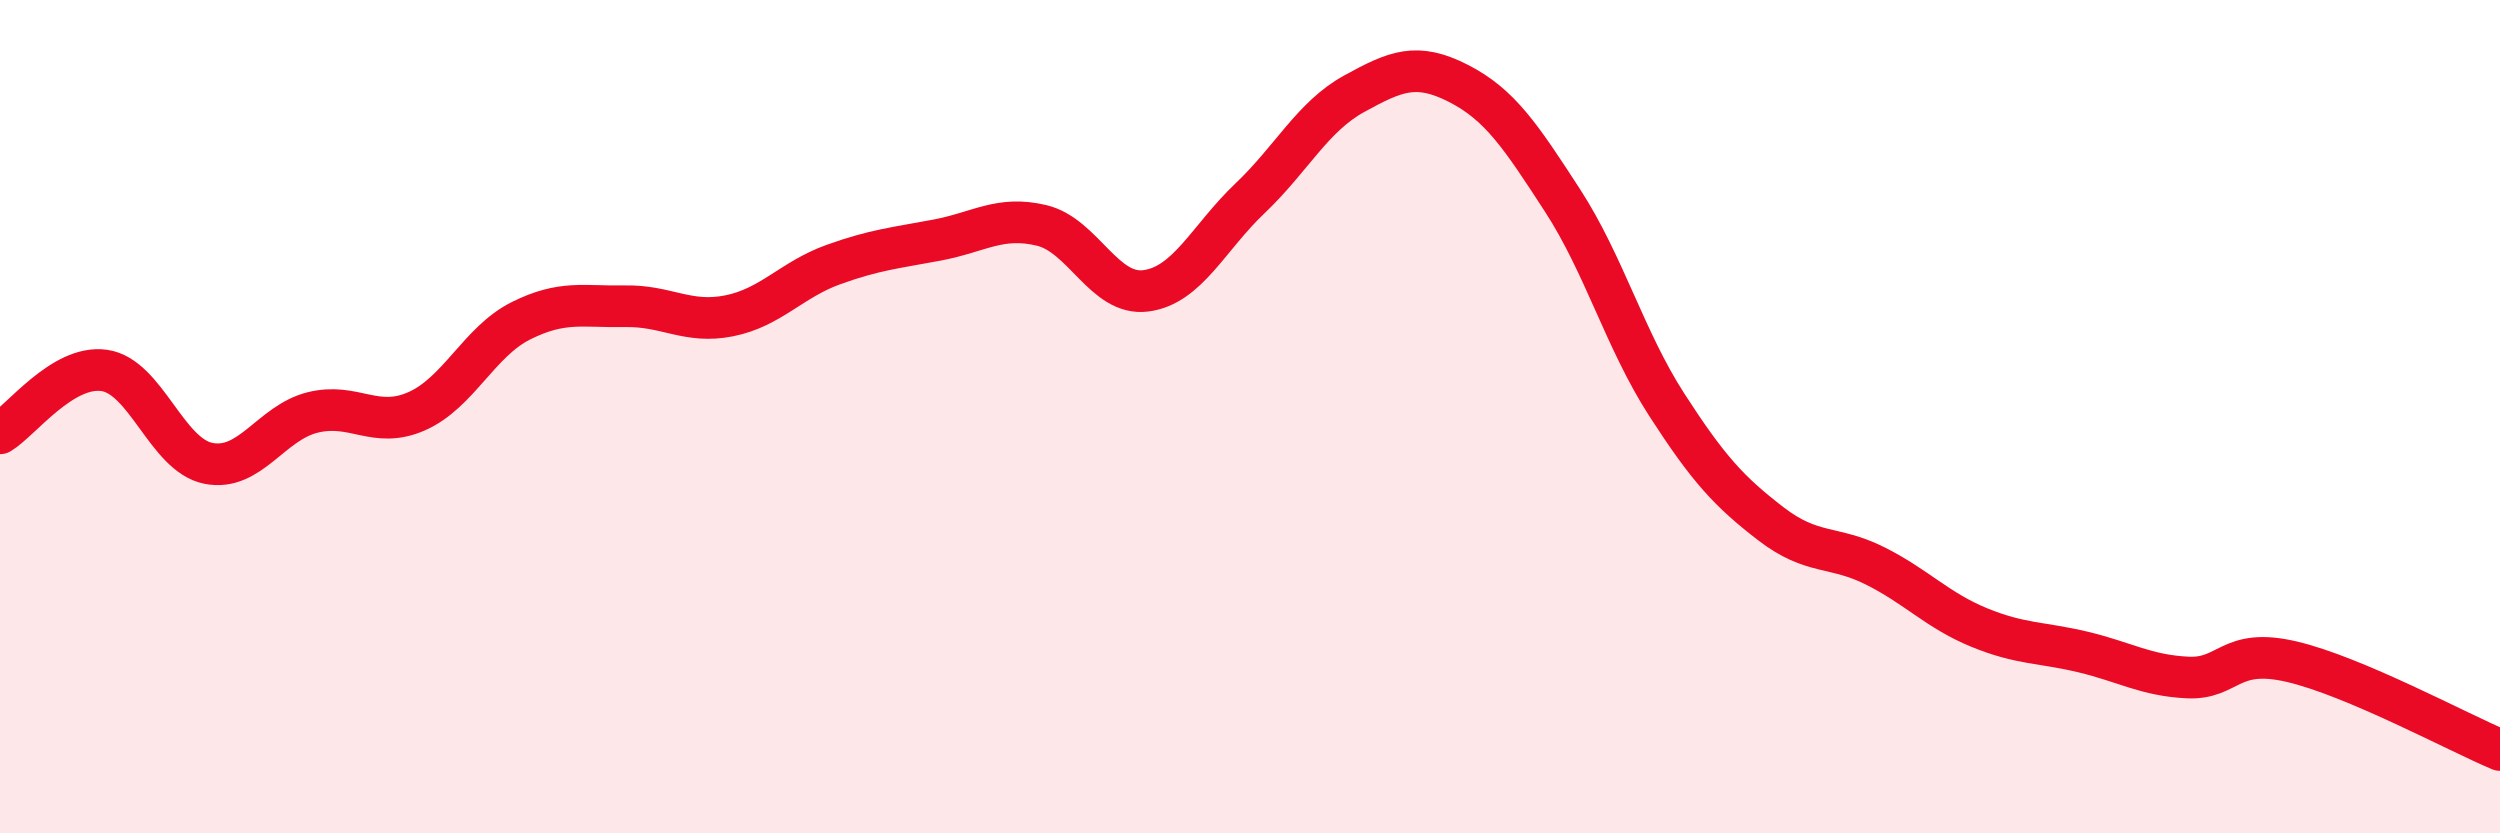
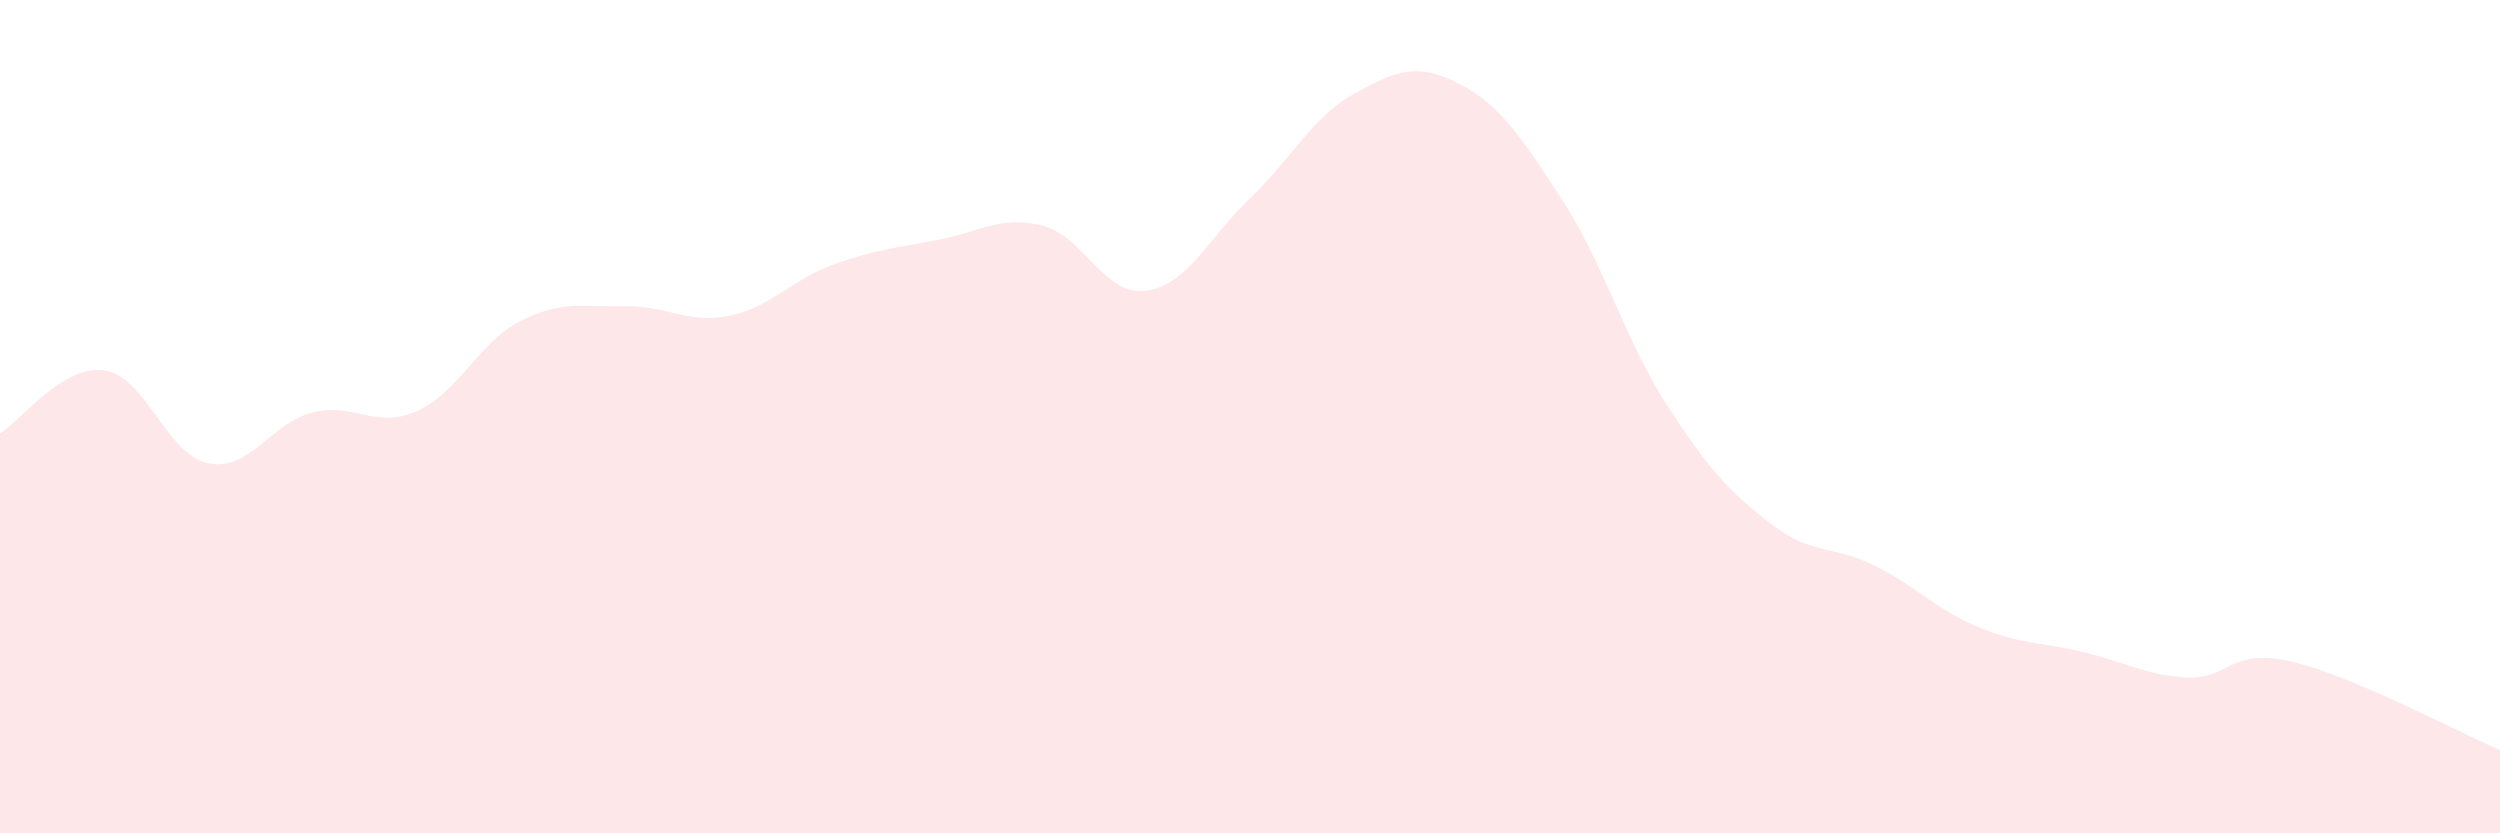
<svg xmlns="http://www.w3.org/2000/svg" width="60" height="20" viewBox="0 0 60 20">
  <path d="M 0,10.4 C 0.5,10.1 1.5,8.75 2.5,8.89 C 3.5,9.03 4,10.92 5,11.12 C 6,11.32 6.5,10.15 7.5,9.9 C 8.5,9.65 9,10.31 10,9.87 C 11,9.43 11.5,8.2 12.5,7.7 C 13.5,7.2 14,7.37 15,7.35 C 16,7.33 16.5,7.78 17.5,7.58 C 18.5,7.38 19,6.71 20,6.35 C 21,5.99 21.5,5.95 22.5,5.76 C 23.5,5.57 24,5.17 25,5.41 C 26,5.65 26.5,7.11 27.5,6.98 C 28.5,6.85 29,5.71 30,4.76 C 31,3.81 31.5,2.8 32.5,2.25 C 33.5,1.7 34,1.49 35,2 C 36,2.51 36.5,3.27 37.5,4.81 C 38.5,6.35 39,8.16 40,9.71 C 41,11.26 41.5,11.8 42.5,12.57 C 43.5,13.34 44,13.08 45,13.58 C 46,14.08 46.5,14.65 47.5,15.06 C 48.5,15.47 49,15.41 50,15.65 C 51,15.89 51.5,16.21 52.5,16.26 C 53.5,16.31 53.5,15.53 55,15.88 C 56.5,16.23 59,17.58 60,18L60 20L0 20Z" fill="#EB0A25" opacity="0.1" stroke-linecap="round" stroke-linejoin="round" />
-   <path d="M 0,10.4 C 0.5,10.1 1.5,8.75 2.5,8.89 C 3.5,9.03 4,10.92 5,11.12 C 6,11.32 6.5,10.15 7.5,9.9 C 8.5,9.65 9,10.31 10,9.87 C 11,9.43 11.5,8.2 12.5,7.7 C 13.5,7.2 14,7.37 15,7.35 C 16,7.33 16.5,7.78 17.5,7.58 C 18.5,7.38 19,6.71 20,6.35 C 21,5.99 21.5,5.95 22.5,5.76 C 23.5,5.57 24,5.17 25,5.41 C 26,5.65 26.5,7.11 27.5,6.98 C 28.5,6.85 29,5.71 30,4.76 C 31,3.81 31.5,2.8 32.5,2.25 C 33.5,1.7 34,1.49 35,2 C 36,2.51 36.5,3.27 37.5,4.81 C 38.5,6.35 39,8.16 40,9.71 C 41,11.26 41.5,11.8 42.5,12.57 C 43.5,13.34 44,13.08 45,13.58 C 46,14.08 46.5,14.65 47.5,15.06 C 48.5,15.47 49,15.41 50,15.65 C 51,15.89 51.5,16.21 52.5,16.26 C 53.5,16.31 53.5,15.53 55,15.88 C 56.5,16.23 59,17.58 60,18" stroke="#EB0A25" stroke-width="1" fill="none" stroke-linecap="round" stroke-linejoin="round" />
</svg>